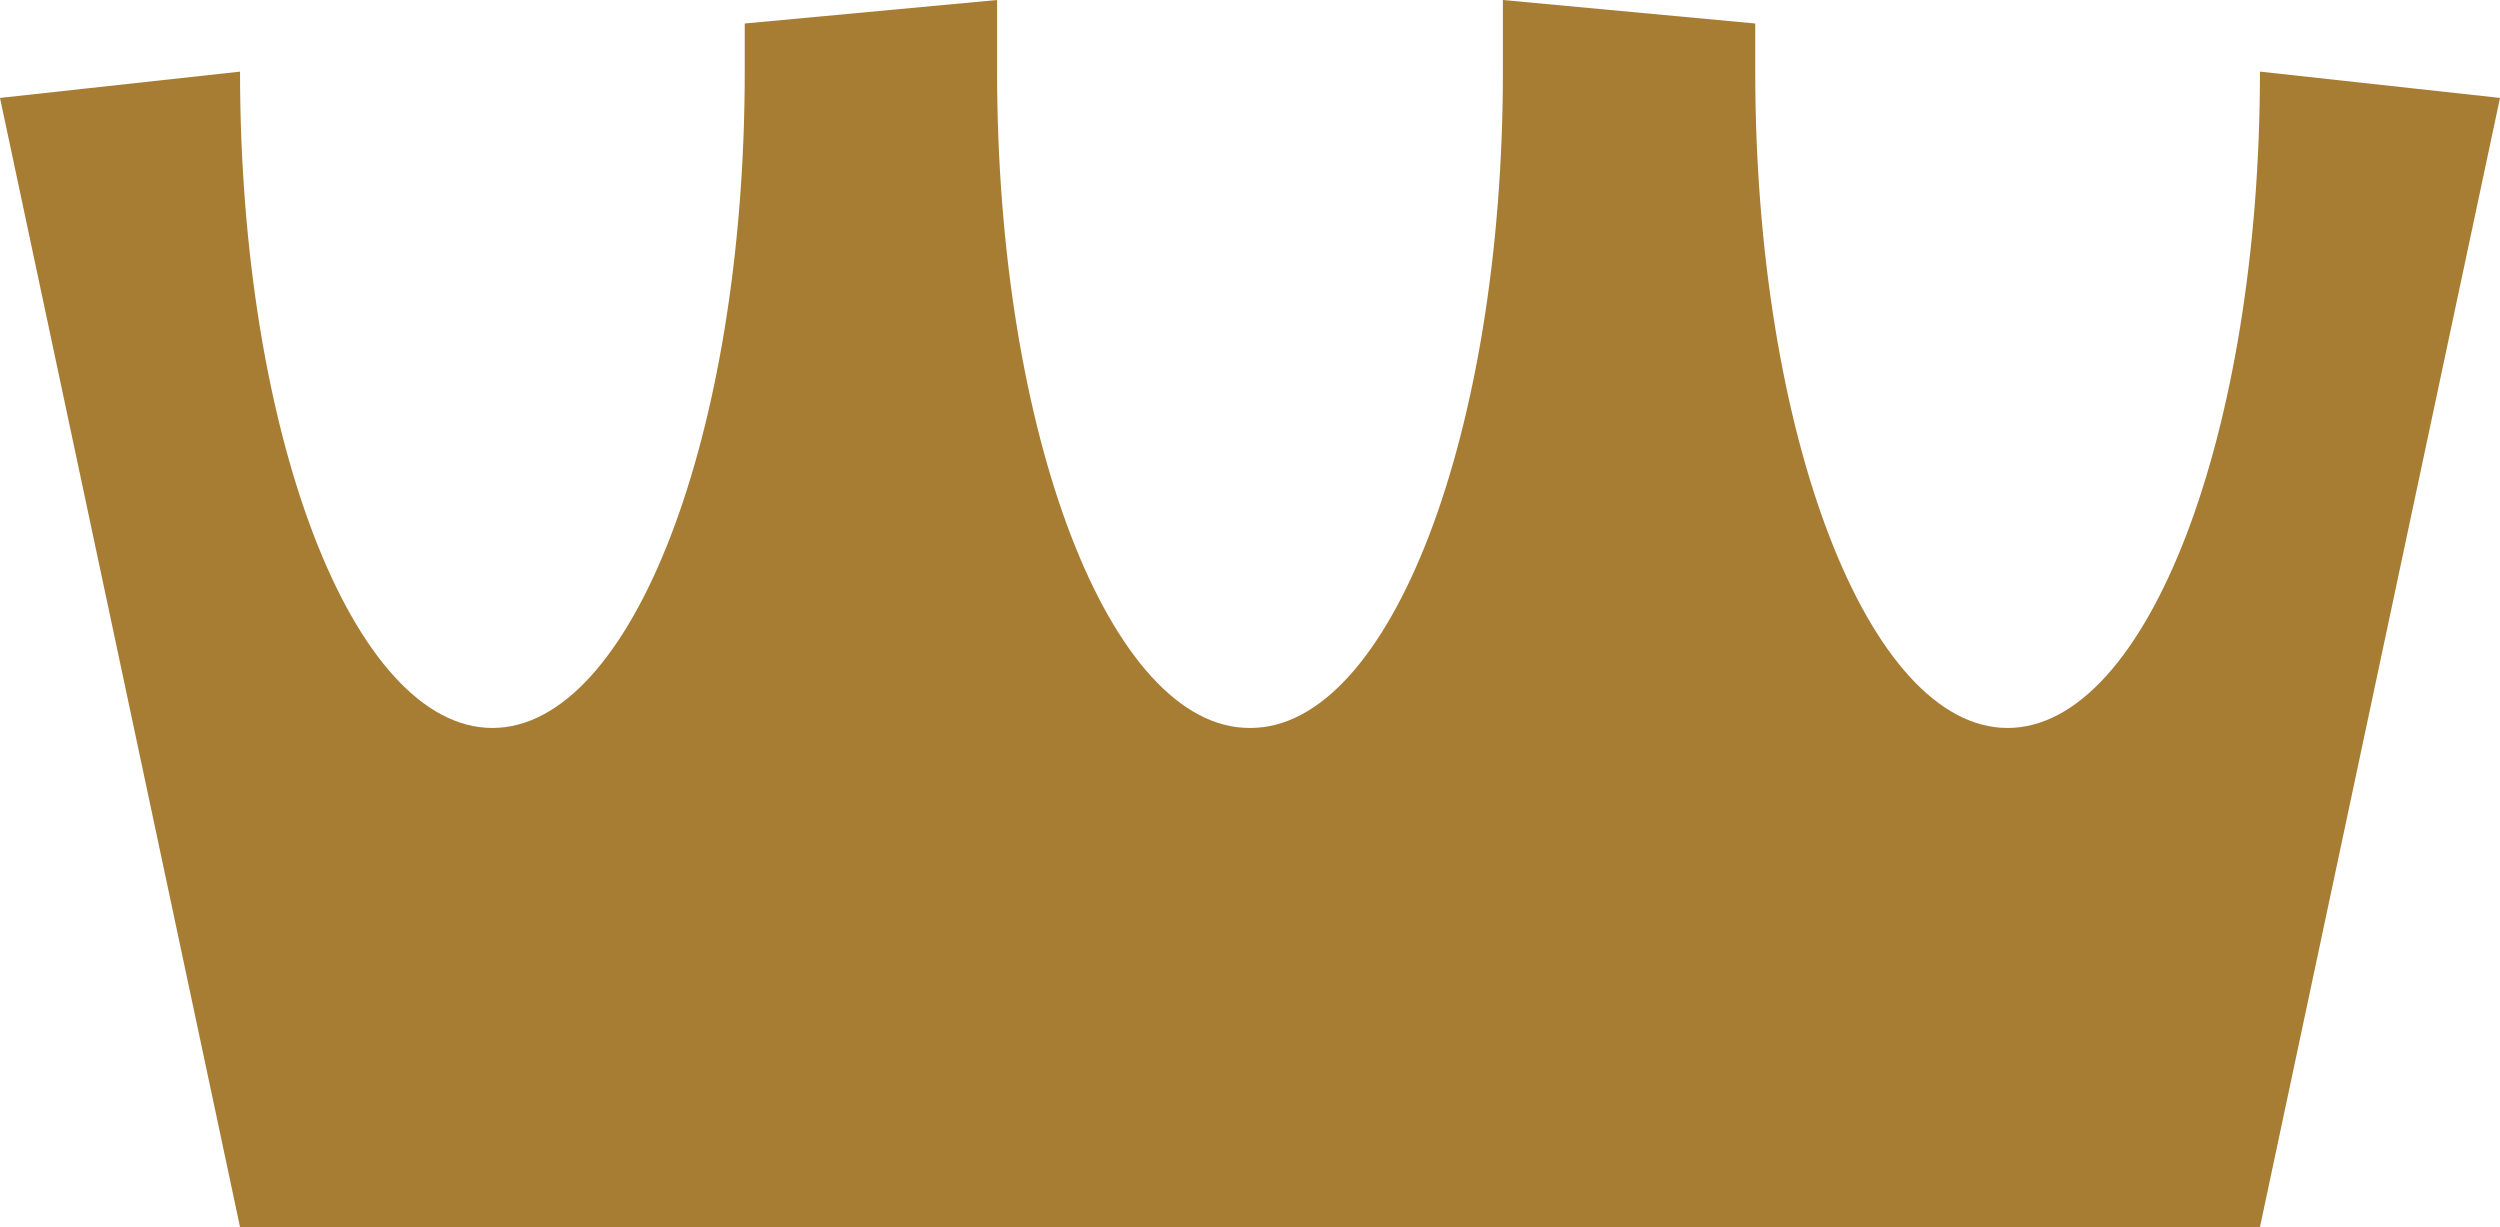
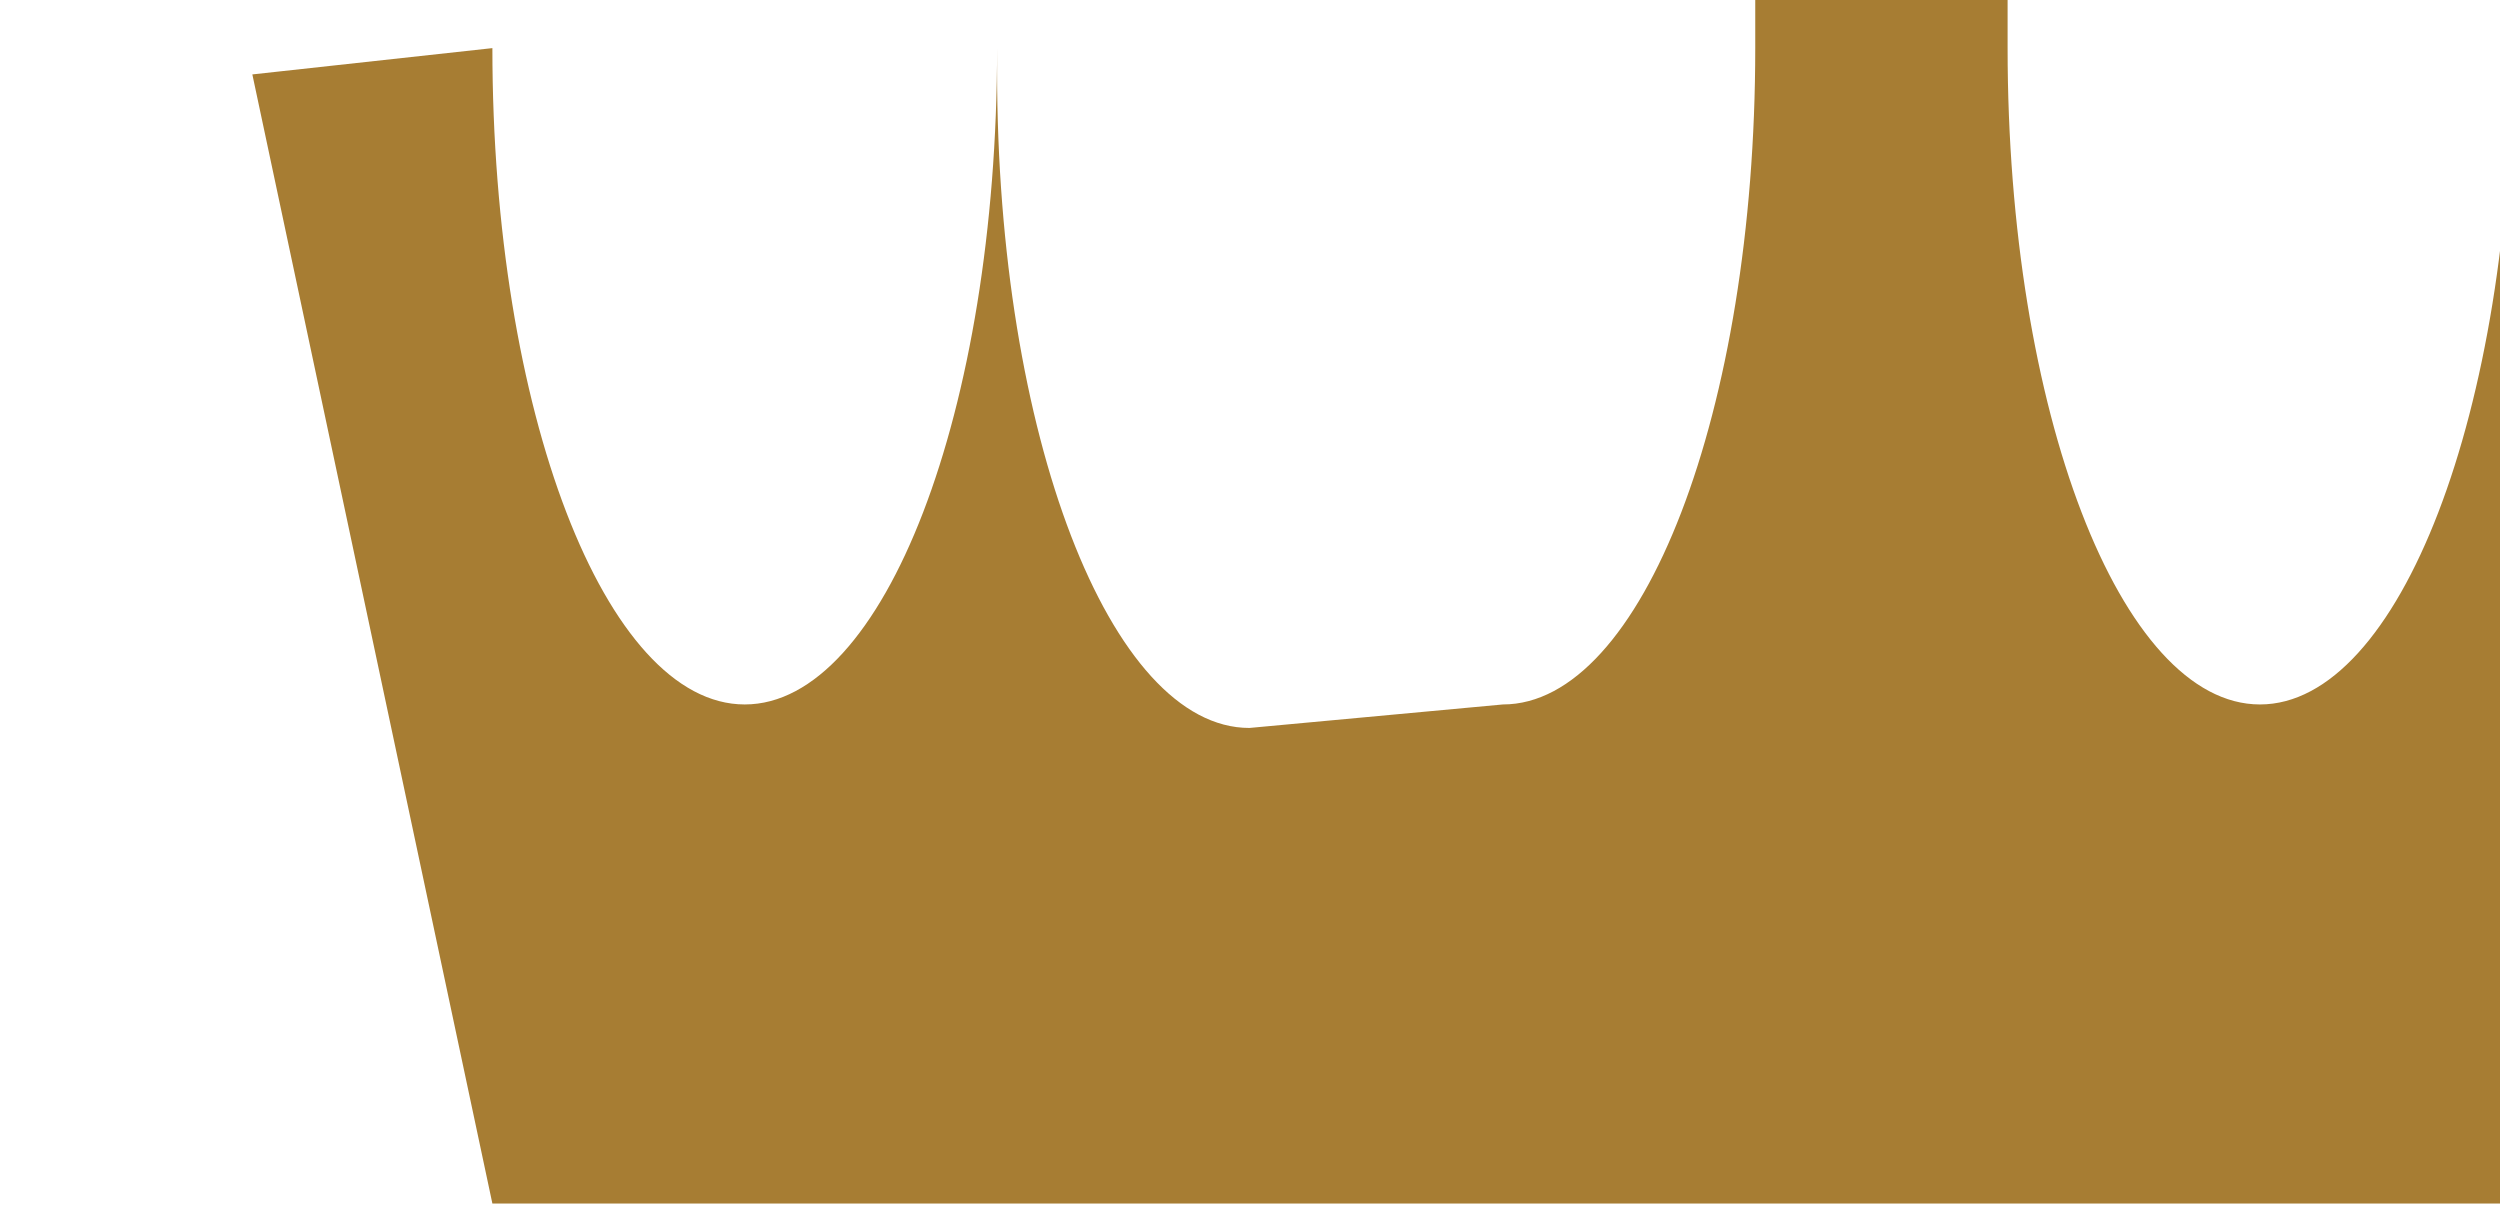
<svg xmlns="http://www.w3.org/2000/svg" height="21.93px" width="44.68px" viewBox="157.67 131.96 44.68 21.93">
-   <path id="object-0" fill="#a77d33" d="m180 144.97c-2.49 0-4.51-5.25-4.51-11.73v-1.28l-4.51.42v.86c0 6.48-2.02 11.73-4.51 11.73s-4.51-5.25-4.51-11.73l-4.29.47 4.29 20.18h36.1s4.29-20.18 4.29-20.18l-4.29-.47c0 6.48-2.02 11.73-4.51 11.73s-4.51-5.25-4.51-11.73v-.86s-4.51-.42-4.51-.42v1.28c0 6.48-2.02 11.73-4.51 11.73" />
+   <path id="object-0" fill="#a77d33" d="m180 144.97c-2.49 0-4.51-5.25-4.51-11.73v-1.28v.86c0 6.48-2.02 11.73-4.51 11.73s-4.51-5.25-4.51-11.73l-4.29.47 4.29 20.18h36.1s4.29-20.18 4.29-20.18l-4.29-.47c0 6.48-2.02 11.73-4.51 11.73s-4.51-5.25-4.51-11.73v-.86s-4.51-.42-4.51-.42v1.28c0 6.48-2.02 11.73-4.51 11.73" />
</svg>